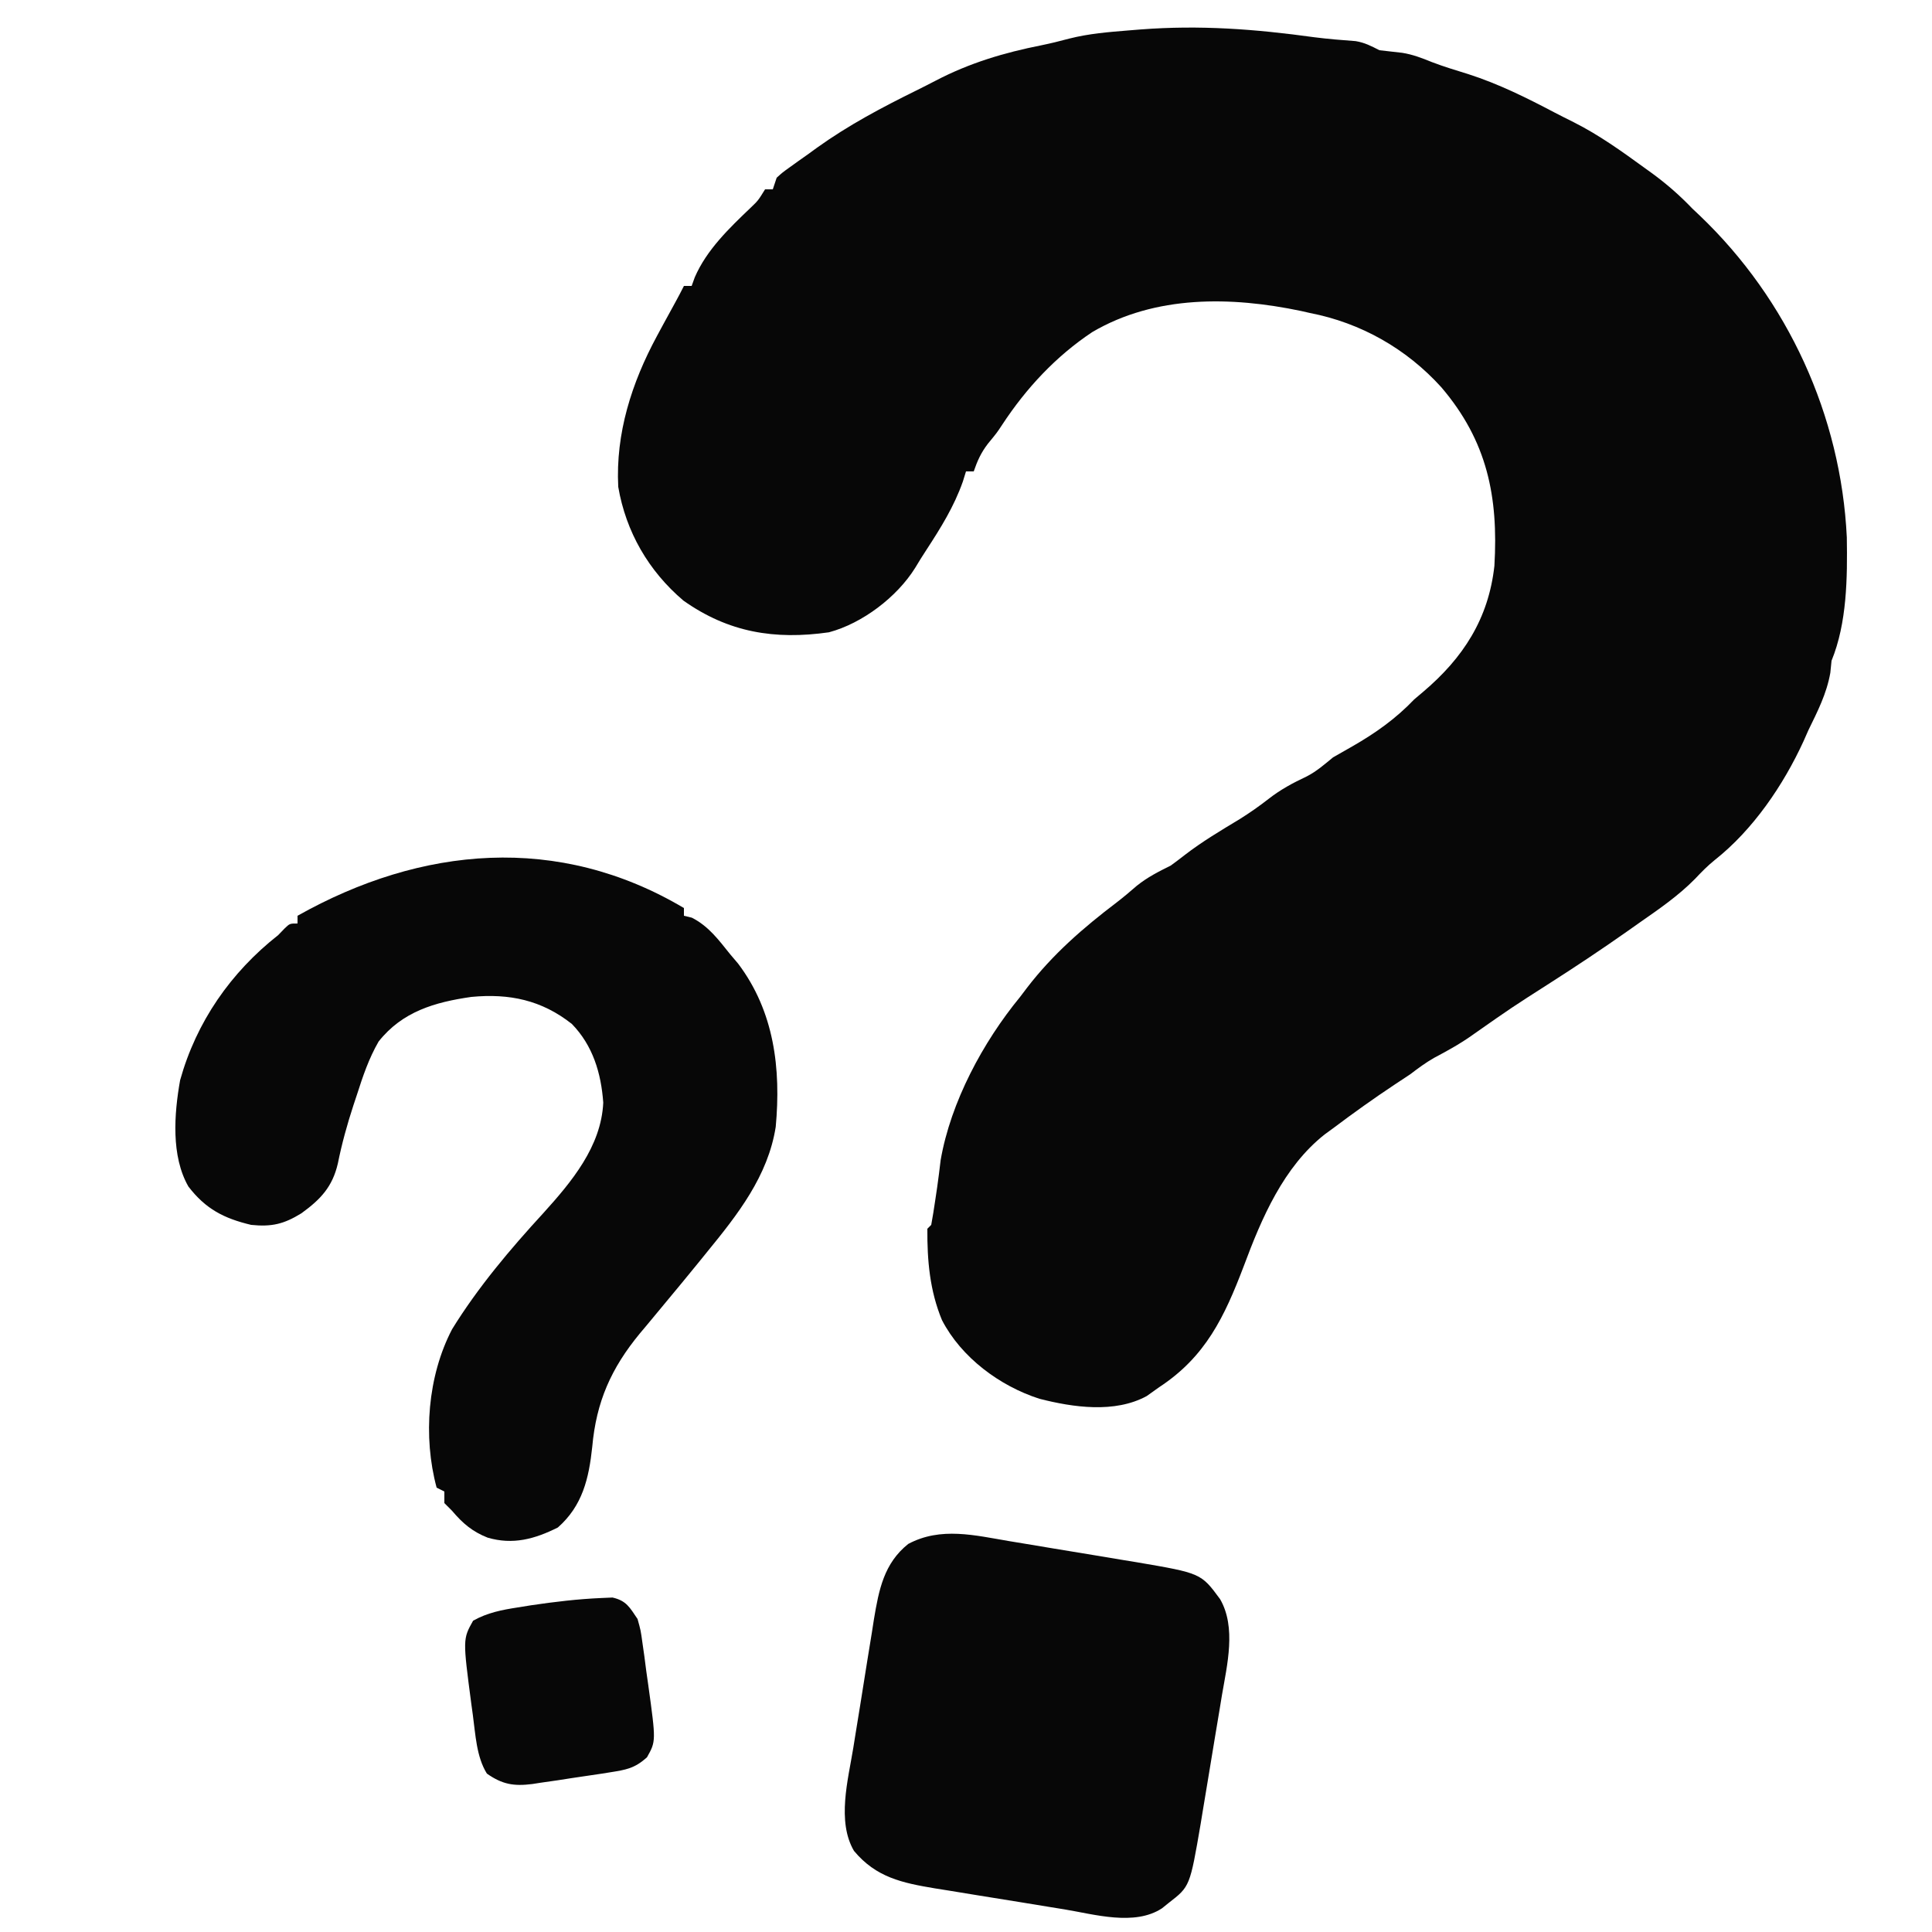
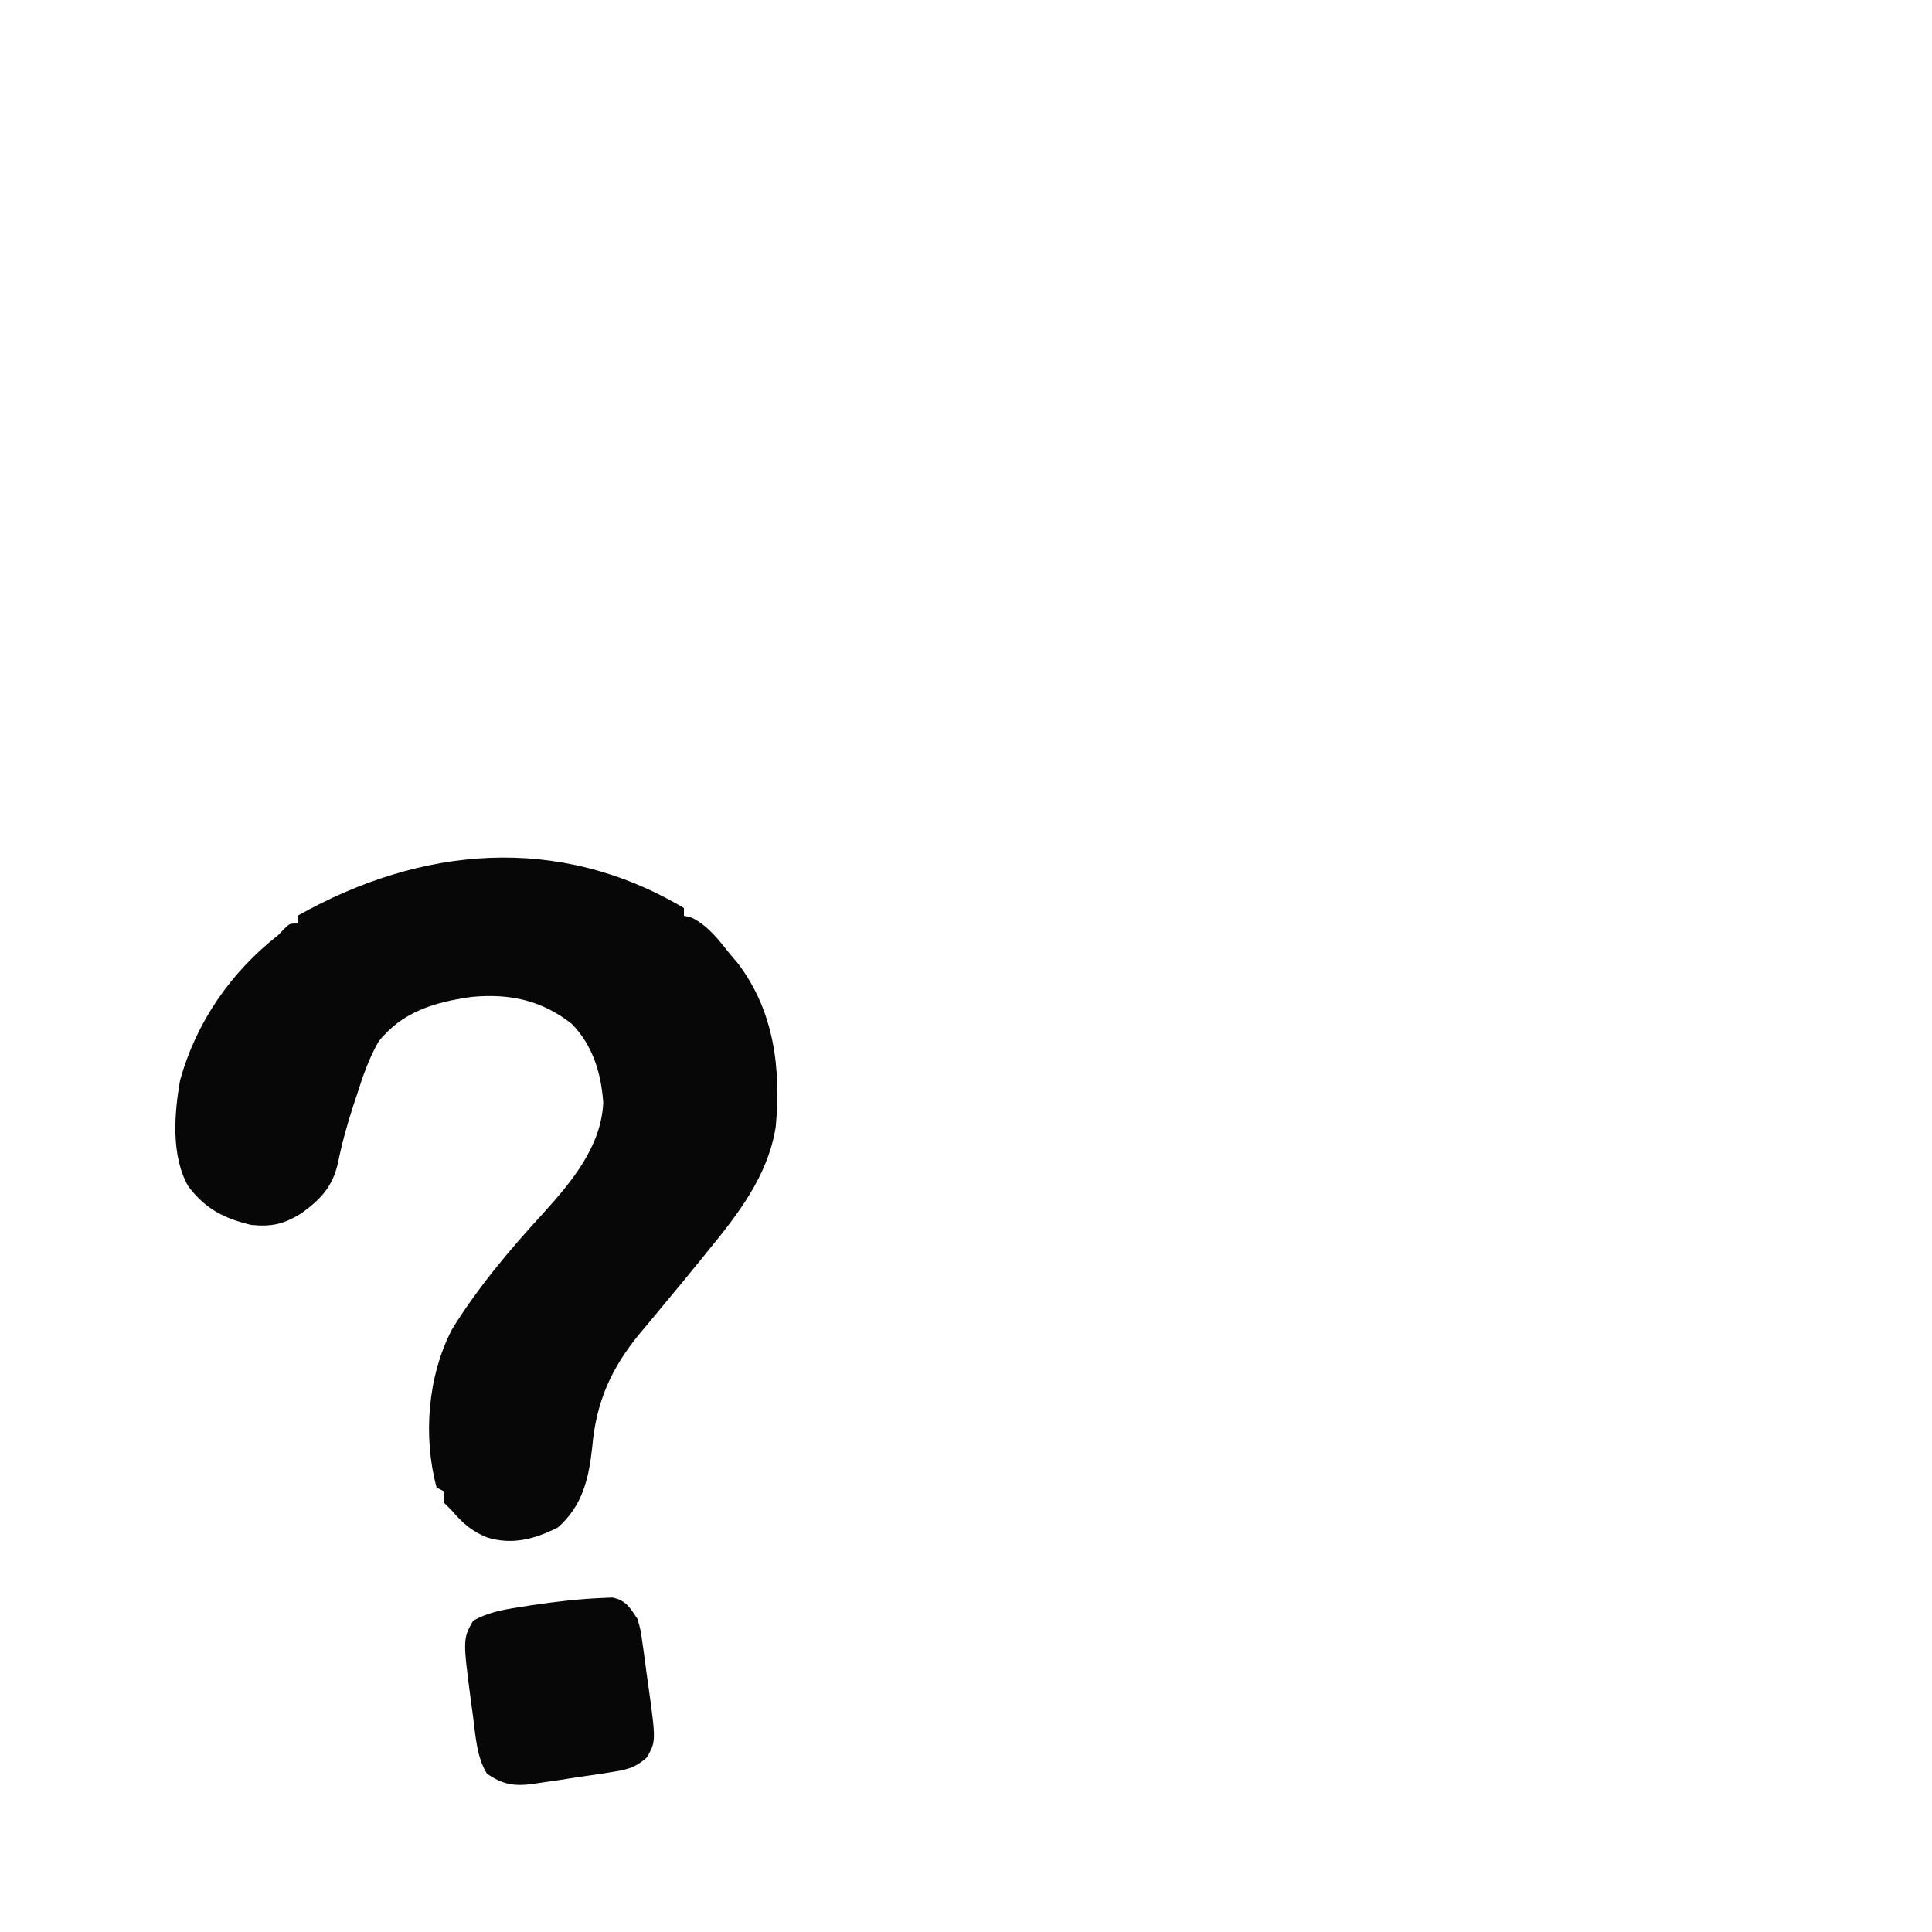
<svg xmlns="http://www.w3.org/2000/svg" version="1.1" width="500" height="500">
-   <path d="M0 0 C3.542 0.447 7.09 0.742 10.651 0.997 C13.029 1.391 14.682 2.268 16.818 3.356 C18.779 3.585 20.741 3.812 22.705 4.024 C25.414 4.45 27.852 5.391 30.384 6.422 C33.486 7.612 36.647 8.555 39.818 9.543 C47.645 12.059 54.819 15.623 62.078 19.447 C63.73 20.31 65.399 21.143 67.068 21.973 C73.655 25.286 79.557 29.536 85.505 33.856 C86.147 34.319 86.789 34.782 87.45 35.258 C91.234 38.035 94.562 40.955 97.818 44.356 C98.752 45.238 98.752 45.238 99.705 46.137 C122.547 67.939 136.263 97.98 137.772 129.422 C137.936 139.913 137.823 151.573 133.818 161.356 C133.715 162.387 133.612 163.418 133.505 164.481 C132.54 169.922 130.224 174.413 127.818 179.356 C127.203 180.748 127.203 180.748 126.576 182.168 C121.337 193.577 113.517 205.081 103.599 212.926 C101.73 214.427 100.148 216.05 98.505 217.793 C94.087 222.282 88.968 225.762 83.818 229.356 C82.921 229.99 82.023 230.624 81.099 231.278 C74.505 235.926 67.802 240.385 61.005 244.731 C51.02 251.116 51.02 251.116 41.318 257.918 C38.018 260.311 34.53 262.24 30.931 264.145 C28.743 265.399 26.819 266.824 24.818 268.356 C23.47 269.261 22.115 270.156 20.755 271.043 C15.321 274.654 10.029 278.43 4.818 282.356 C4.105 282.875 3.392 283.395 2.658 283.93 C-8 292.342 -13.672 305.598 -18.284 317.997 C-23.302 331.174 -28.171 341.477 -40.182 349.356 C-41.255 350.119 -42.327 350.882 -43.432 351.668 C-51.712 356.156 -62.447 354.588 -71.182 352.356 C-81.439 349.068 -91.407 341.664 -96.401 331.997 C-99.565 324.359 -100.236 316.567 -100.182 308.356 C-99.852 308.026 -99.522 307.696 -99.182 307.356 C-98.805 305.322 -98.481 303.278 -98.182 301.231 C-98.006 300.048 -97.829 298.864 -97.647 297.645 C-97.316 295.303 -97.019 292.956 -96.745 290.606 C-94.141 275.56 -85.787 260.045 -76.182 248.356 C-75.592 247.577 -75.001 246.799 -74.393 245.997 C-67.736 237.329 -59.885 230.505 -51.209 223.918 C-49.414 222.534 -47.702 221.096 -45.995 219.606 C-43.157 217.336 -40.422 215.976 -37.182 214.356 C-35.979 213.482 -34.793 212.583 -33.62 211.668 C-29.078 208.155 -24.204 205.276 -19.295 202.309 C-16.697 200.679 -14.284 198.991 -11.87 197.106 C-8.746 194.668 -5.563 192.969 -1.987 191.286 C0.557 189.975 2.611 188.167 4.818 186.356 C6.492 185.39 8.168 184.425 9.857 183.485 C15.839 180.041 21.044 176.363 25.818 171.356 C26.569 170.72 27.321 170.085 28.095 169.43 C38.522 160.603 45.057 150.462 46.568 136.793 C47.617 118.868 44.696 104.495 32.845 90.594 C23.826 80.611 12.015 73.915 -1.182 71.356 C-1.943 71.183 -2.703 71.01 -3.487 70.833 C-21.555 67.043 -41.178 66.704 -57.495 76.293 C-66.909 82.552 -74.601 90.817 -80.788 100.239 C-82.182 102.356 -82.182 102.356 -84.495 105.168 C-86.273 107.473 -87.242 109.613 -88.182 112.356 C-88.842 112.356 -89.502 112.356 -90.182 112.356 C-90.584 113.655 -90.584 113.655 -90.995 114.981 C-93.268 121.441 -96.72 126.974 -100.444 132.688 C-101.434 134.208 -102.408 135.741 -103.327 137.305 C-108.036 144.872 -117.016 151.69 -125.647 153.993 C-139.723 156.01 -151.691 154.017 -163.315 145.79 C-172.335 138.134 -178.191 127.988 -180.182 116.356 C-180.898 102.508 -176.692 89.415 -170.182 77.356 C-169.647 76.365 -169.112 75.373 -168.561 74.352 C-167.518 72.434 -166.47 70.518 -165.417 68.606 C-164.647 67.203 -163.898 65.788 -163.182 64.356 C-162.522 64.356 -161.862 64.356 -161.182 64.356 C-160.917 63.62 -160.651 62.884 -160.377 62.125 C-157.302 55 -151.422 49.373 -145.881 44.083 C-143.985 42.264 -143.985 42.264 -142.182 39.356 C-141.522 39.356 -140.862 39.356 -140.182 39.356 C-139.852 38.366 -139.522 37.376 -139.182 36.356 C-137.686 34.997 -137.686 34.997 -135.745 33.606 C-135.023 33.086 -134.301 32.567 -133.557 32.032 C-132.773 31.479 -131.99 30.926 -131.182 30.356 C-129.976 29.48 -129.976 29.48 -128.745 28.586 C-120.587 22.736 -112.015 18.204 -103.026 13.766 C-101.351 12.936 -99.682 12.094 -98.026 11.227 C-89.274 6.654 -80.31 3.981 -70.639 2.067 C-68.224 1.57 -65.827 0.987 -63.448 0.34 C-58.397 -0.94 -53.302 -1.352 -48.12 -1.769 C-47.097 -1.852 -46.074 -1.935 -45.02 -2.02 C-29.568 -3.206 -15.314 -2.115 0 0 Z " fill="#070707" transform="translate(340.182,9.644)" />
  <path d="M0 0 C0 0.66 0 1.32 0 2 C0.681 2.165 1.361 2.33 2.062 2.5 C6.415 4.722 8.97 8.238 12 12 C13 13.178 13 13.178 14.02 14.379 C23.382 26.77 25.145 41.587 23.758 56.625 C21.759 69.35 13.929 79.305 6 89 C5.278 89.892 4.556 90.784 3.812 91.703 C1.035 95.114 -1.758 98.513 -4.578 101.889 C-6.308 103.963 -8.029 106.044 -9.75 108.125 C-10.293 108.77 -10.836 109.415 -11.396 110.079 C-18.839 119.114 -22.685 127.771 -23.73 139.449 C-24.593 147.61 -26.245 154.692 -32.625 160.312 C-38.612 163.306 -44.244 164.864 -50.812 162.938 C-54.746 161.381 -57.251 159.249 -60 156 C-60.66 155.34 -61.32 154.68 -62 154 C-62 153.01 -62 152.02 -62 151 C-62.66 150.67 -63.32 150.34 -64 150 C-67.559 136.852 -66.336 121.126 -60 109 C-53.32 98.179 -44.957 88.274 -36.375 78.938 C-29.095 70.882 -21.4 61.714 -20.879 50.363 C-21.43 42.708 -23.571 35.584 -29 30 C-36.837 23.804 -45.196 22.069 -55 23 C-64.502 24.361 -72.888 26.799 -79.02 34.555 C-81.56 38.975 -83.076 43.471 -84.625 48.312 C-84.924 49.212 -85.223 50.111 -85.531 51.037 C-87.157 56.013 -88.529 60.956 -89.559 66.09 C-90.964 72.175 -94.041 75.402 -99 79 C-103.541 81.802 -106.682 82.541 -112 82 C-119.03 80.33 -123.781 77.896 -128.25 72.062 C-132.752 64.184 -131.943 53.3 -130.387 44.555 C-126.174 29.448 -117.28 16.651 -105 7 C-104.443 6.423 -103.886 5.845 -103.312 5.25 C-102 4 -102 4 -100 4 C-100 3.34 -100 2.68 -100 2 C-67.946 -16.041 -32.49 -19.281 0 0 Z " fill="#070707" transform="translate(177,235)" />
-   <path d="M0 0 C1.752 0.289 1.752 0.289 3.54 0.584 C6.002 0.992 8.463 1.403 10.923 1.817 C14.673 2.447 18.426 3.061 22.18 3.674 C24.578 4.073 26.977 4.474 29.375 4.875 C30.49 5.056 31.605 5.238 32.753 5.425 C49.501 8.282 49.501 8.282 54.444 14.989 C58.677 22.3 56.262 32.026 54.922 39.863 C54.631 41.645 54.631 41.645 54.334 43.462 C53.923 45.959 53.506 48.455 53.083 50.95 C52.439 54.755 51.817 58.562 51.199 62.371 C50.796 64.806 50.391 67.241 49.984 69.676 C49.8 70.806 49.615 71.937 49.425 73.101 C46.638 89.355 46.638 89.355 41.188 93.574 C40.6 94.047 40.012 94.52 39.406 95.008 C32.308 99.67 21.886 96.55 14.121 95.273 C12.928 95.081 11.735 94.888 10.506 94.69 C7.994 94.282 5.482 93.871 2.97 93.456 C-0.864 92.826 -4.7 92.212 -8.537 91.6 C-10.985 91.2 -13.432 90.8 -15.879 90.398 C-17.021 90.217 -18.163 90.036 -19.339 89.849 C-27.819 88.429 -34.568 87.031 -40.312 80.137 C-44.777 72.484 -41.827 61.75 -40.484 53.508 C-40.294 52.319 -40.104 51.13 -39.908 49.905 C-39.505 47.402 -39.098 44.9 -38.687 42.399 C-38.064 38.585 -37.463 34.768 -36.863 30.951 C-36.467 28.512 -36.07 26.072 -35.672 23.633 C-35.496 22.499 -35.319 21.366 -35.138 20.198 C-33.86 12.587 -32.561 5.722 -26.25 0.699 C-17.815 -3.788 -9.011 -1.515 0 0 Z " fill="#070707" transform="translate(261.312,398.863)" />
  <path d="M0 0 C0.932 -0.04 1.864 -0.08 2.824 -0.121 C6.409 0.684 7.287 2.435 9.312 5.438 C10.134 8.388 10.134 8.388 10.578 11.621 C10.829 13.384 10.829 13.384 11.086 15.182 C11.243 16.4 11.4 17.619 11.562 18.875 C11.735 20.09 11.908 21.305 12.086 22.557 C14.088 37.053 14.088 37.053 11.762 41.207 C8.595 44.091 6.34 44.461 2.125 45.125 C1.431 45.236 0.737 45.347 0.022 45.461 C-1.451 45.691 -2.926 45.908 -4.403 46.116 C-6.709 46.441 -9.008 46.804 -11.309 47.168 C-12.809 47.386 -14.311 47.601 -15.812 47.812 C-16.859 47.976 -16.859 47.976 -17.927 48.143 C-22.737 48.751 -25.708 48.236 -29.688 45.438 C-32.397 41.066 -32.623 35.337 -33.312 30.312 C-33.441 29.374 -33.57 28.436 -33.703 27.469 C-35.92 10.634 -35.92 10.634 -33.25 5.875 C-29.535 3.791 -25.843 3.084 -21.688 2.438 C-19.955 2.159 -19.955 2.159 -18.188 1.875 C-12.145 0.983 -6.105 0.261 0 0 Z " fill="#070707" transform="translate(155.688,413.562)" />
</svg>